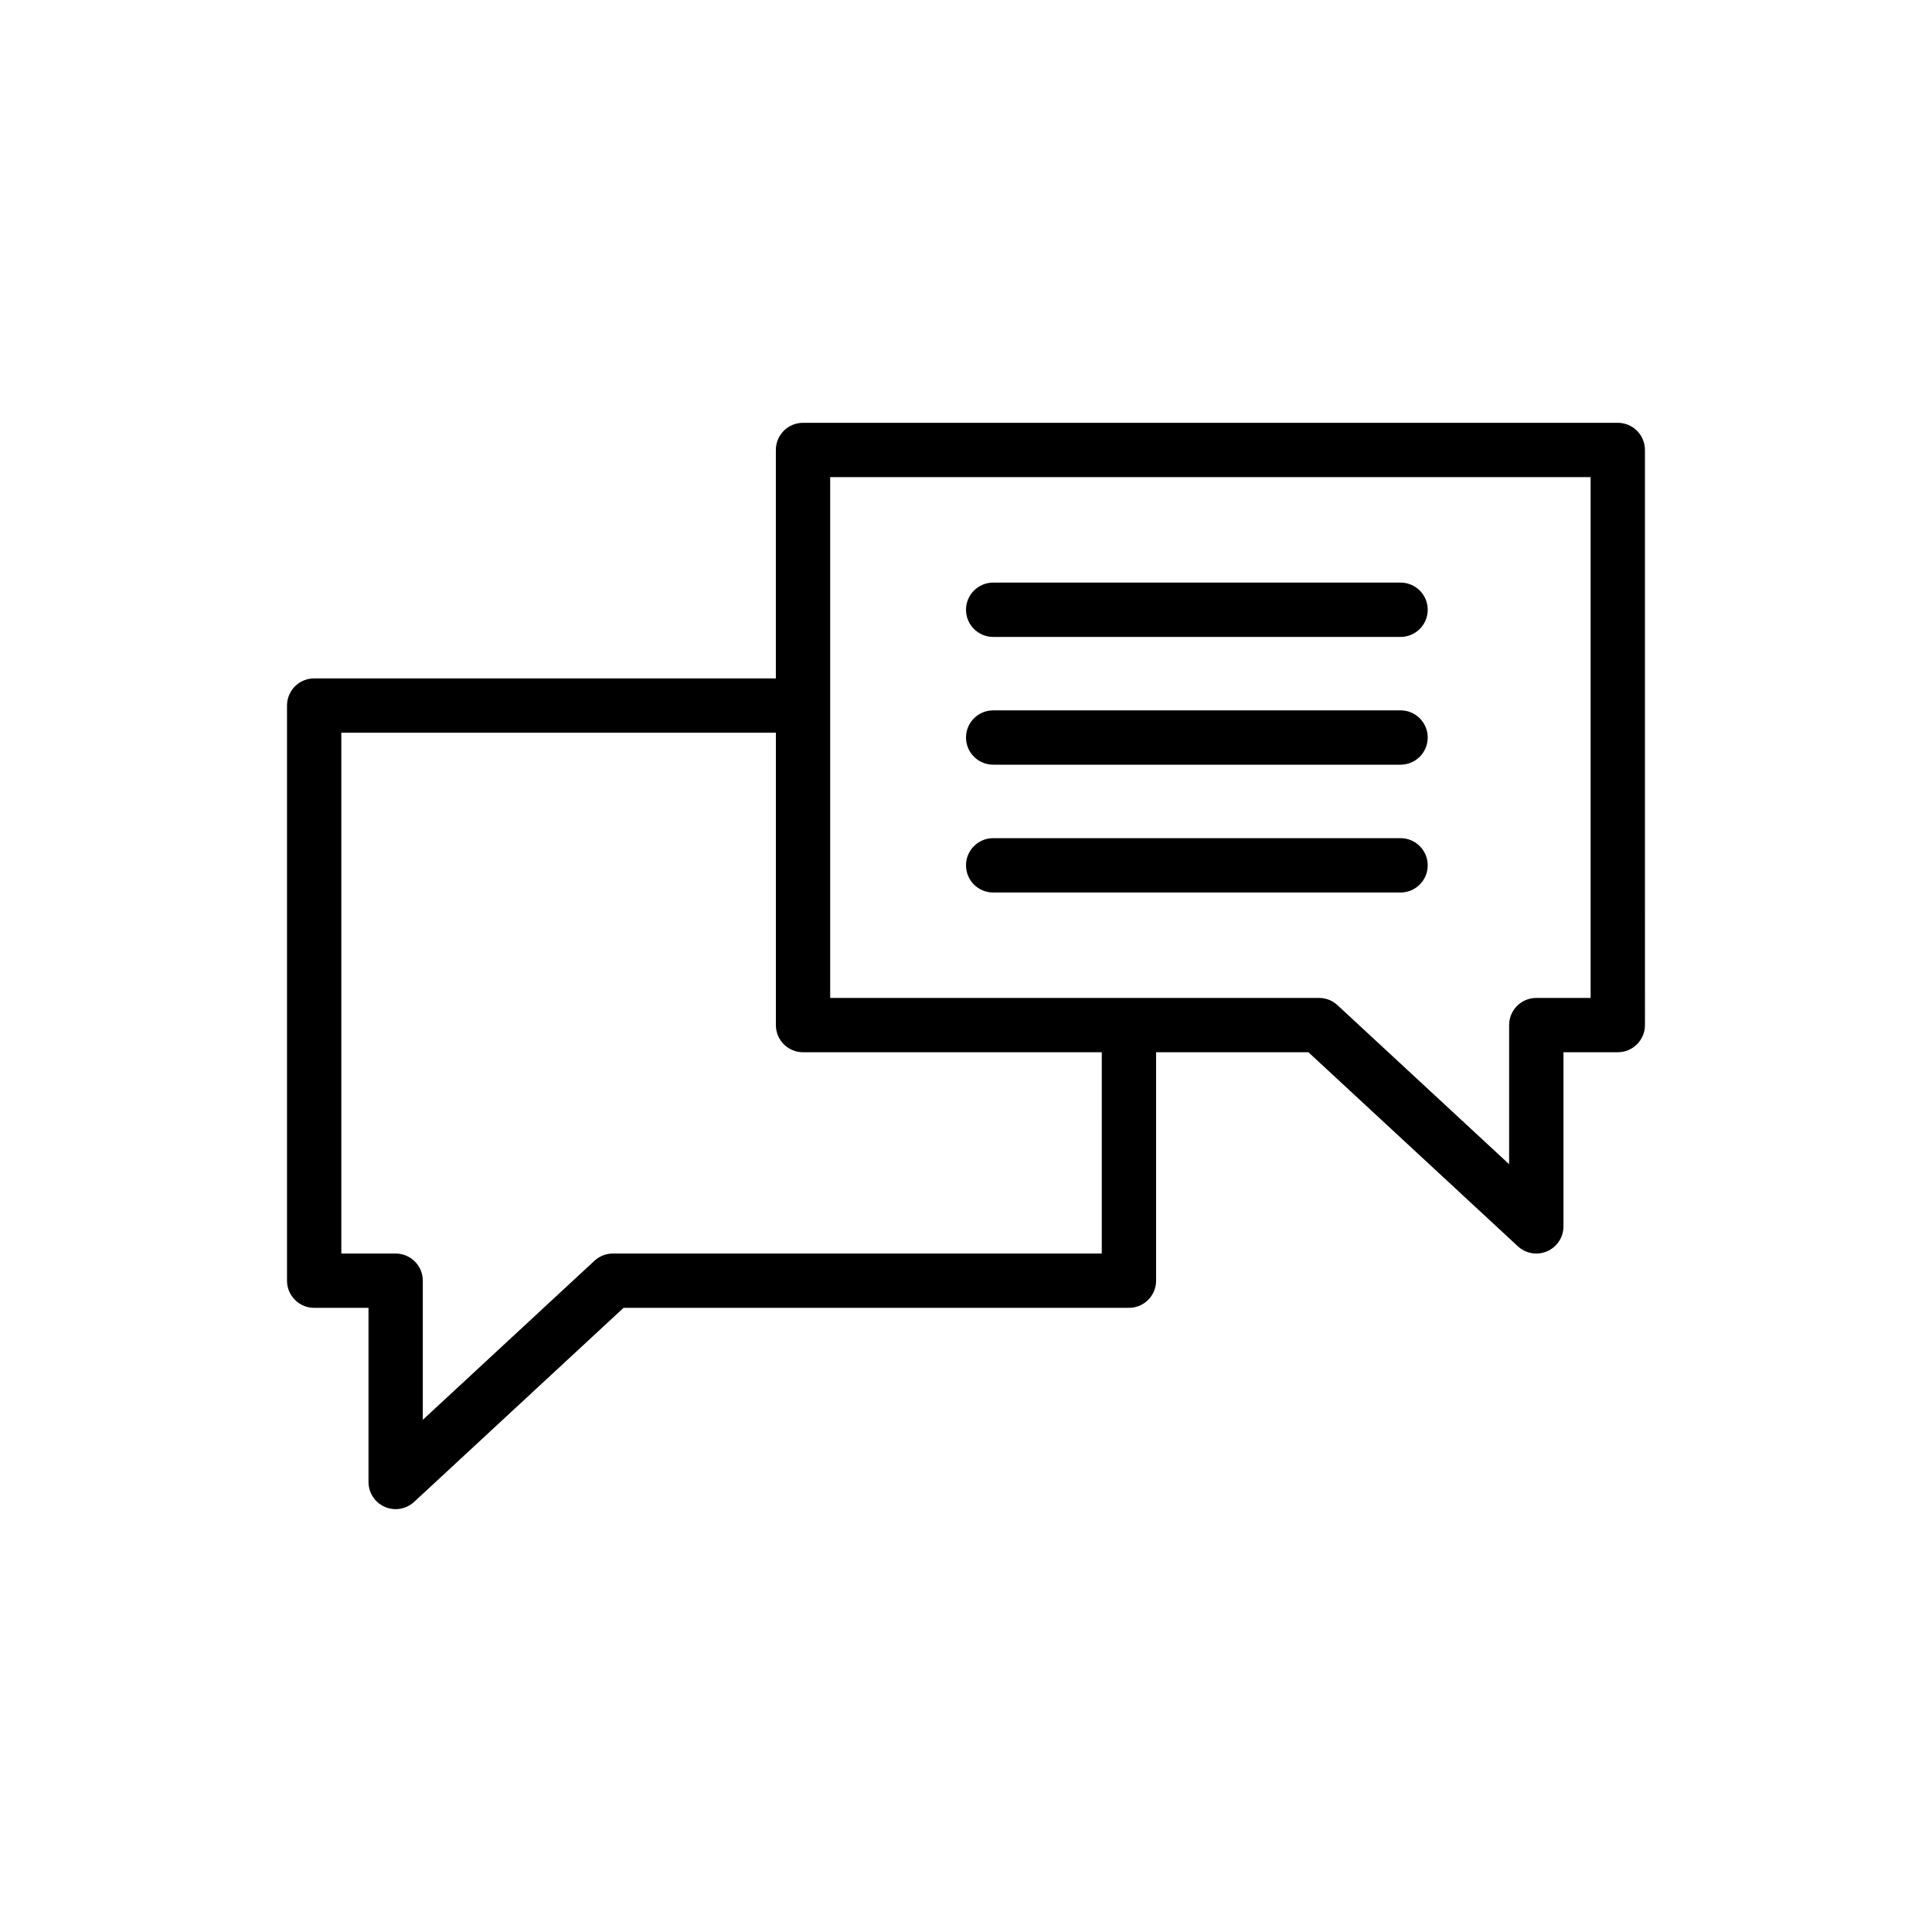
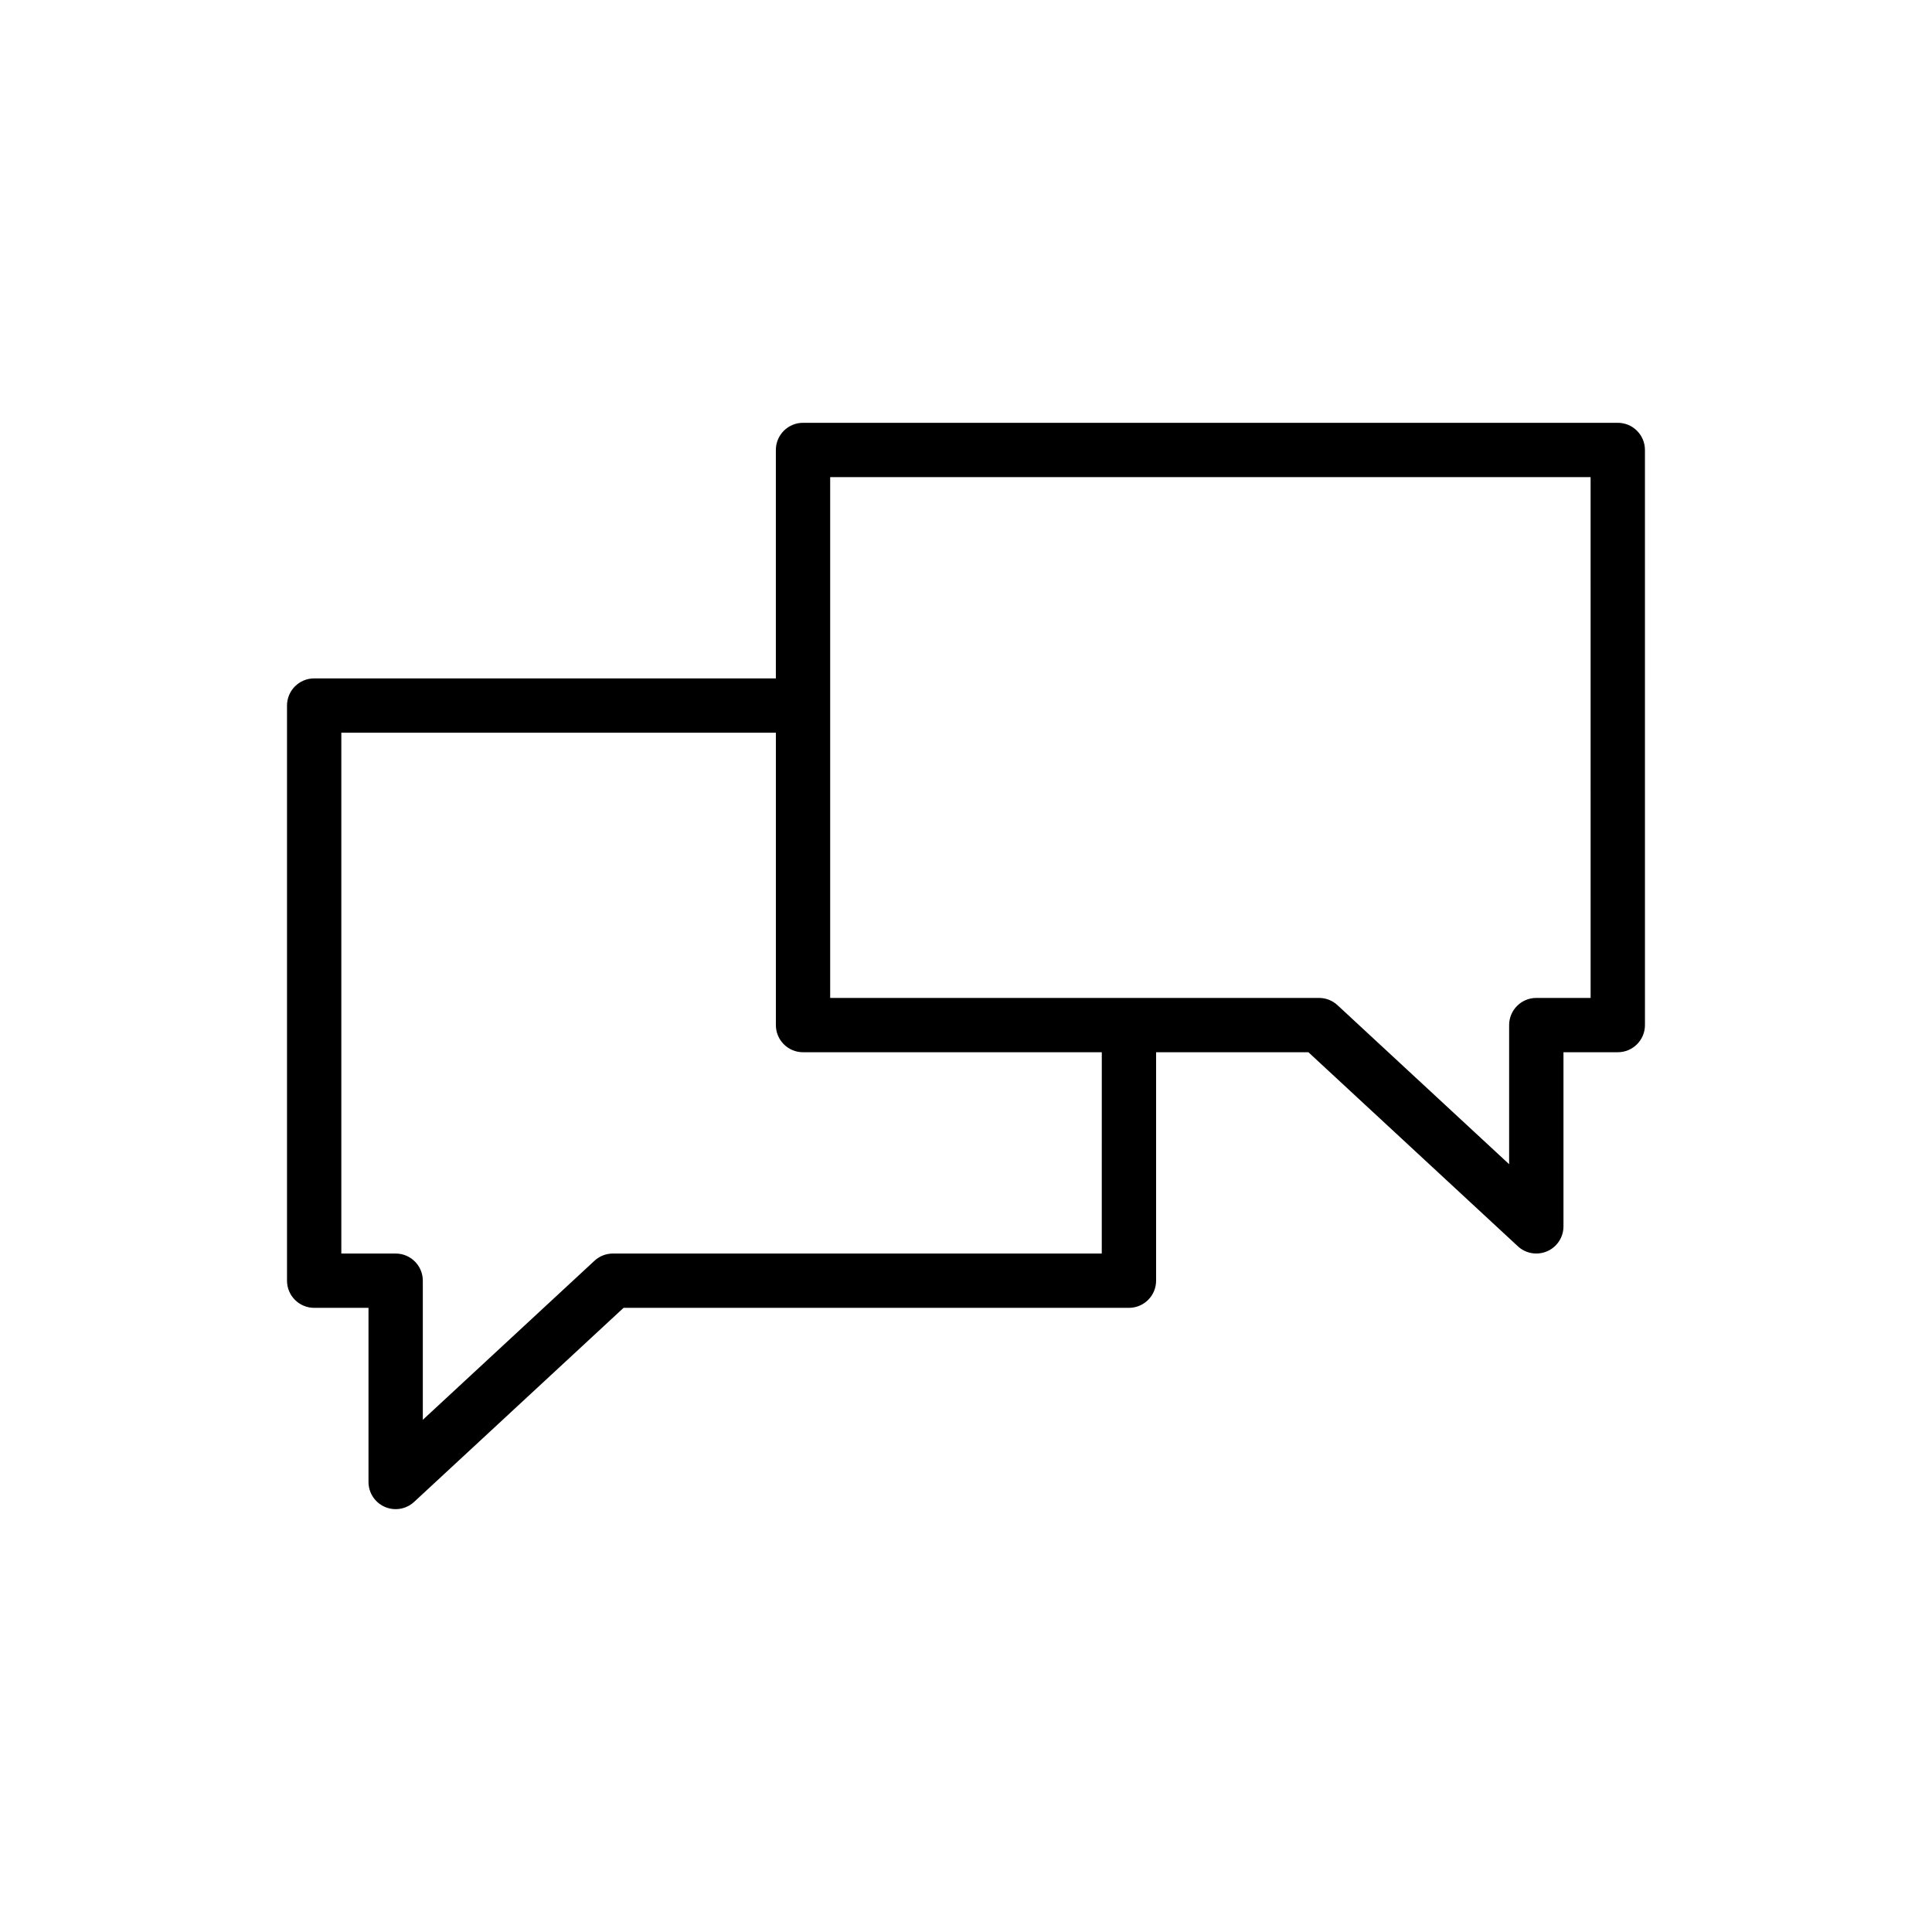
<svg xmlns="http://www.w3.org/2000/svg" fill="#000000" width="800px" height="800px" version="1.1" viewBox="144 144 512 512">
  <g>
    <path d="m572.73 256.05h-215.92c-3.977 0-7.199 3.223-7.199 7.199v60.539l-122.35-0.004c-3.977 0-7.199 3.223-7.199 7.199v152.41c0 3.977 3.223 7.199 7.199 7.199h14.395v46.148c0 2.859 1.695 5.449 4.316 6.598 0.926 0.402 1.906 0.602 2.879 0.602 1.777 0 3.535-0.66 4.891-1.918l55.508-51.43h133.93c3.977 0 7.199-3.223 7.199-7.199v-60.539h40.363l55.508 51.426c1.352 1.258 3.109 1.918 4.887 1.918 0.973 0 1.953-0.195 2.883-0.602 2.621-1.145 4.316-3.734 4.316-6.598v-46.145h14.395c3.977 0 7.199-3.223 7.199-7.199l-0.004-152.41c0-3.973-3.223-7.195-7.195-7.195zm-136.75 220.15h-129.55c-1.812 0-3.559 0.684-4.891 1.918l-45.488 42.148v-36.867c0-3.977-3.223-7.199-7.199-7.199h-14.395v-138.02h115.16v77.477c0 3.977 3.223 7.199 7.199 7.199h79.172zm129.55-67.738h-14.395c-3.977 0-7.199 3.223-7.199 7.199v36.863l-45.488-42.145c-1.328-1.234-3.078-1.918-4.891-1.918h-129.55v-138.02h201.52z" />
-     <path d="m407.2 312.79h107.96c3.977 0 7.199-3.223 7.199-7.199 0-3.977-3.223-7.199-7.199-7.199l-107.96 0.004c-3.977 0-7.199 3.223-7.199 7.199 0.004 3.973 3.227 7.195 7.199 7.195z" />
-     <path d="m407.2 346.65h107.96c3.977 0 7.199-3.223 7.199-7.199s-3.223-7.199-7.199-7.199l-107.96 0.004c-3.977 0-7.199 3.223-7.199 7.199 0.004 3.973 3.227 7.195 7.199 7.195z" />
-     <path d="m407.2 380.52h107.96c3.977 0 7.199-3.223 7.199-7.199 0-3.977-3.223-7.199-7.199-7.199l-107.96 0.004c-3.977 0-7.199 3.223-7.199 7.199 0.004 3.973 3.227 7.195 7.199 7.195z" />
  </g>
</svg>